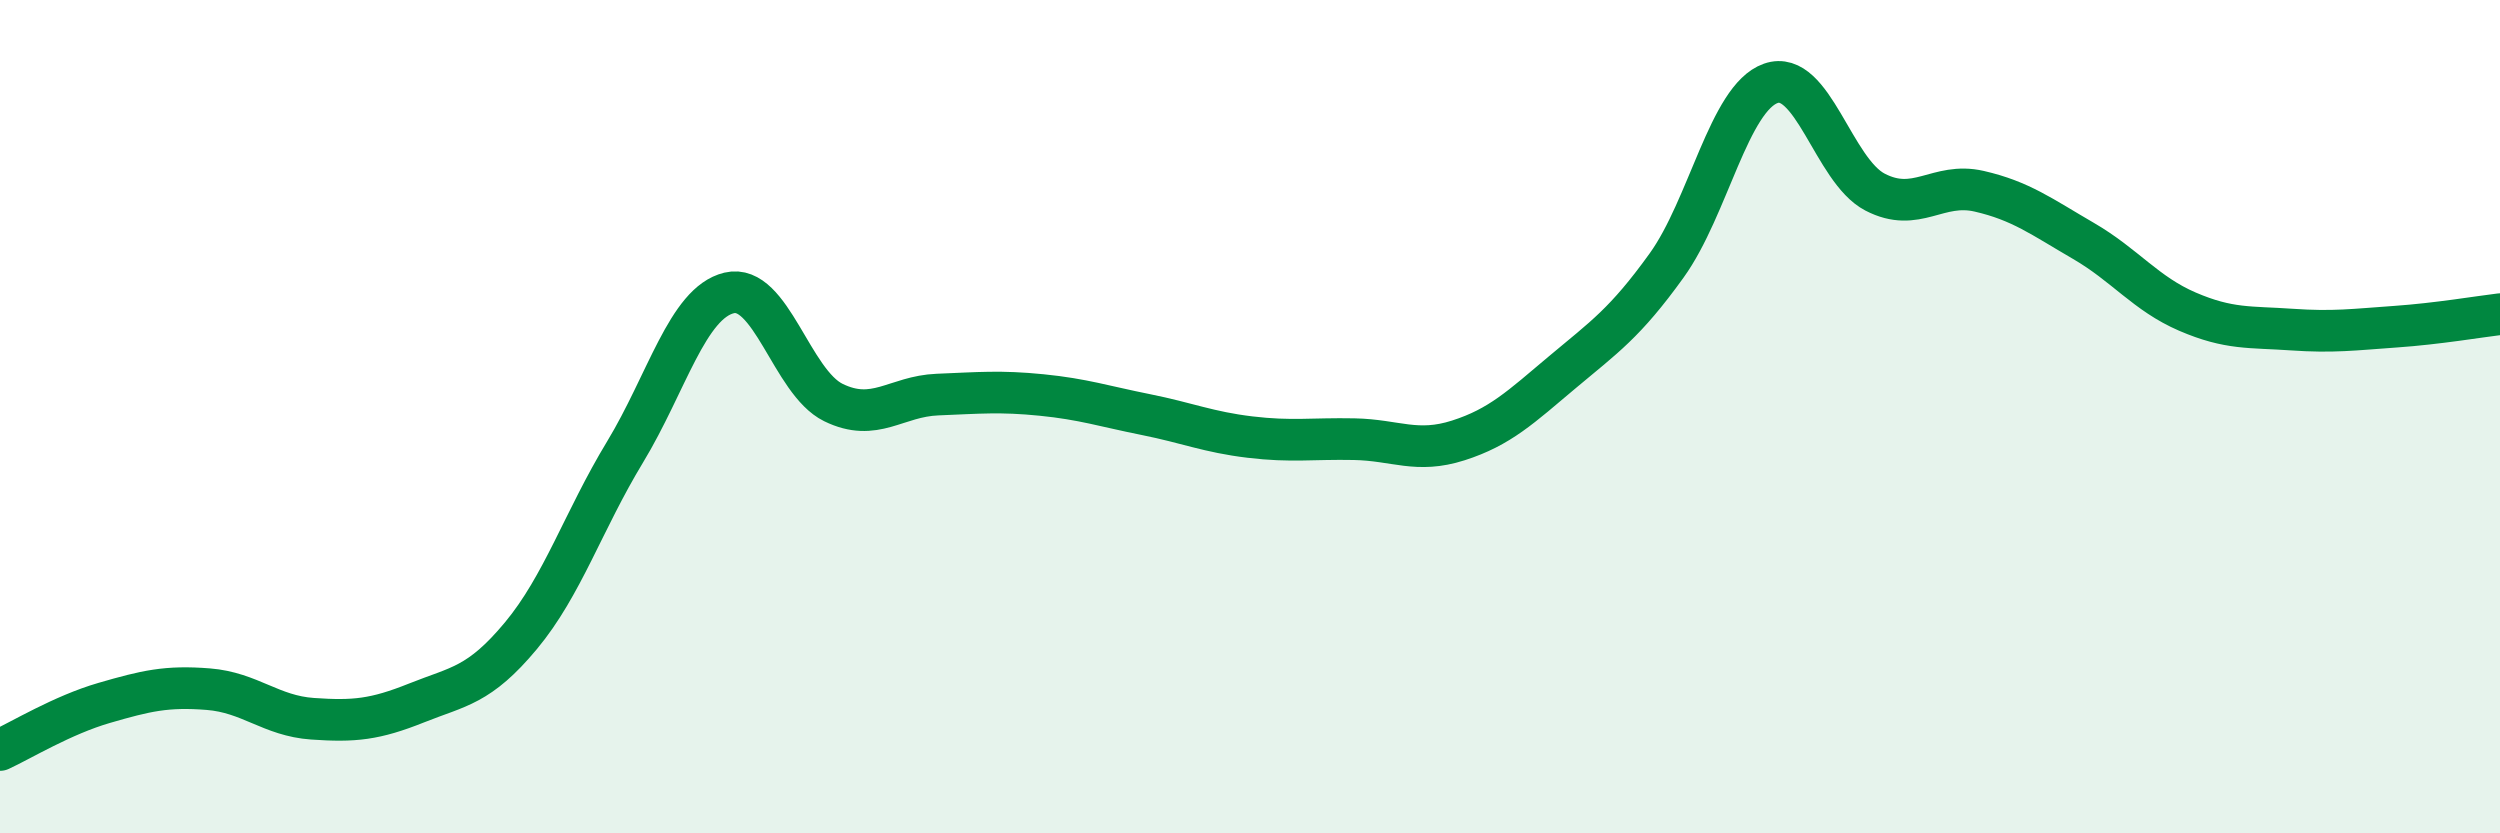
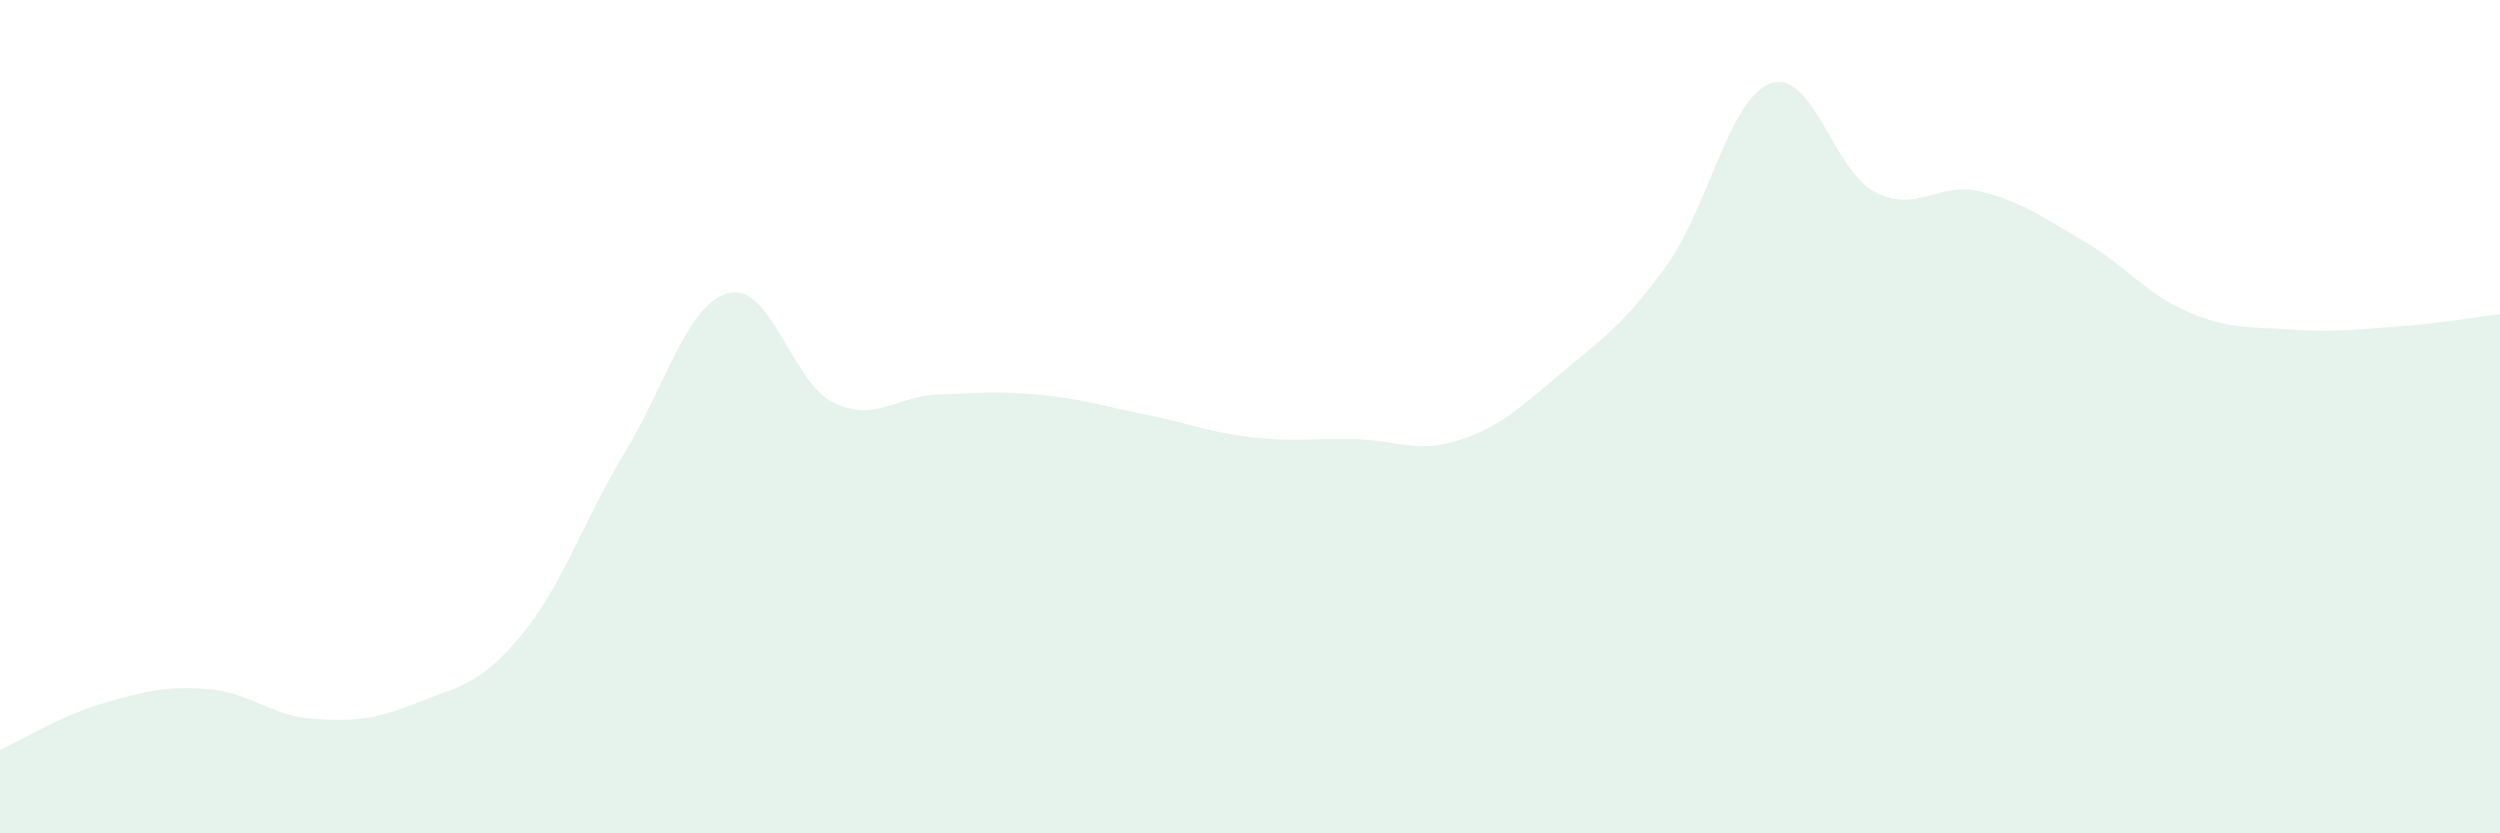
<svg xmlns="http://www.w3.org/2000/svg" width="60" height="20" viewBox="0 0 60 20">
  <path d="M 0,18 C 0.5,17.77 1.5,17.16 2.5,16.87 C 3.5,16.58 4,16.46 5,16.54 C 6,16.62 6.5,17.18 7.5,17.25 C 8.5,17.32 9,17.27 10,16.87 C 11,16.47 11.5,16.46 12.5,15.26 C 13.5,14.06 14,12.5 15,10.85 C 16,9.2 16.5,7.27 17.5,7.03 C 18.5,6.79 19,9.17 20,9.66 C 21,10.15 21.5,9.51 22.5,9.47 C 23.5,9.43 24,9.38 25,9.48 C 26,9.58 26.5,9.75 27.5,9.95 C 28.5,10.15 29,10.37 30,10.49 C 31,10.61 31.5,10.52 32.5,10.54 C 33.5,10.56 34,10.89 35,10.57 C 36,10.25 36.5,9.77 37.5,8.93 C 38.5,8.09 39,7.76 40,6.37 C 41,4.98 41.5,2.35 42.5,2 C 43.5,1.65 44,4.09 45,4.61 C 46,5.13 46.5,4.36 47.5,4.59 C 48.5,4.82 49,5.2 50,5.78 C 51,6.36 51.5,7.05 52.5,7.48 C 53.5,7.91 54,7.84 55,7.91 C 56,7.98 56.5,7.91 57.5,7.84 C 58.5,7.77 59.5,7.6 60,7.54L60 20L0 20Z" fill="#008740" opacity="0.1" stroke-linecap="round" stroke-linejoin="round" />
-   <path d="M 0,18 C 0.5,17.77 1.5,17.16 2.5,16.87 C 3.5,16.58 4,16.46 5,16.54 C 6,16.62 6.5,17.18 7.5,17.25 C 8.5,17.32 9,17.27 10,16.87 C 11,16.47 11.5,16.46 12.5,15.26 C 13.5,14.06 14,12.5 15,10.85 C 16,9.2 16.5,7.27 17.5,7.03 C 18.5,6.79 19,9.17 20,9.66 C 21,10.15 21.5,9.51 22.5,9.47 C 23.5,9.43 24,9.38 25,9.48 C 26,9.58 26.5,9.75 27.5,9.95 C 28.5,10.15 29,10.37 30,10.49 C 31,10.61 31.5,10.52 32.5,10.54 C 33.5,10.56 34,10.89 35,10.57 C 36,10.25 36.5,9.77 37.5,8.93 C 38.5,8.09 39,7.76 40,6.37 C 41,4.98 41.5,2.35 42.5,2 C 43.5,1.65 44,4.09 45,4.61 C 46,5.13 46.5,4.36 47.5,4.59 C 48.5,4.82 49,5.2 50,5.78 C 51,6.36 51.5,7.05 52.5,7.48 C 53.5,7.91 54,7.84 55,7.91 C 56,7.98 56.5,7.91 57.5,7.84 C 58.5,7.77 59.5,7.6 60,7.54" stroke="#008740" stroke-width="1" fill="none" stroke-linecap="round" stroke-linejoin="round" />
</svg>